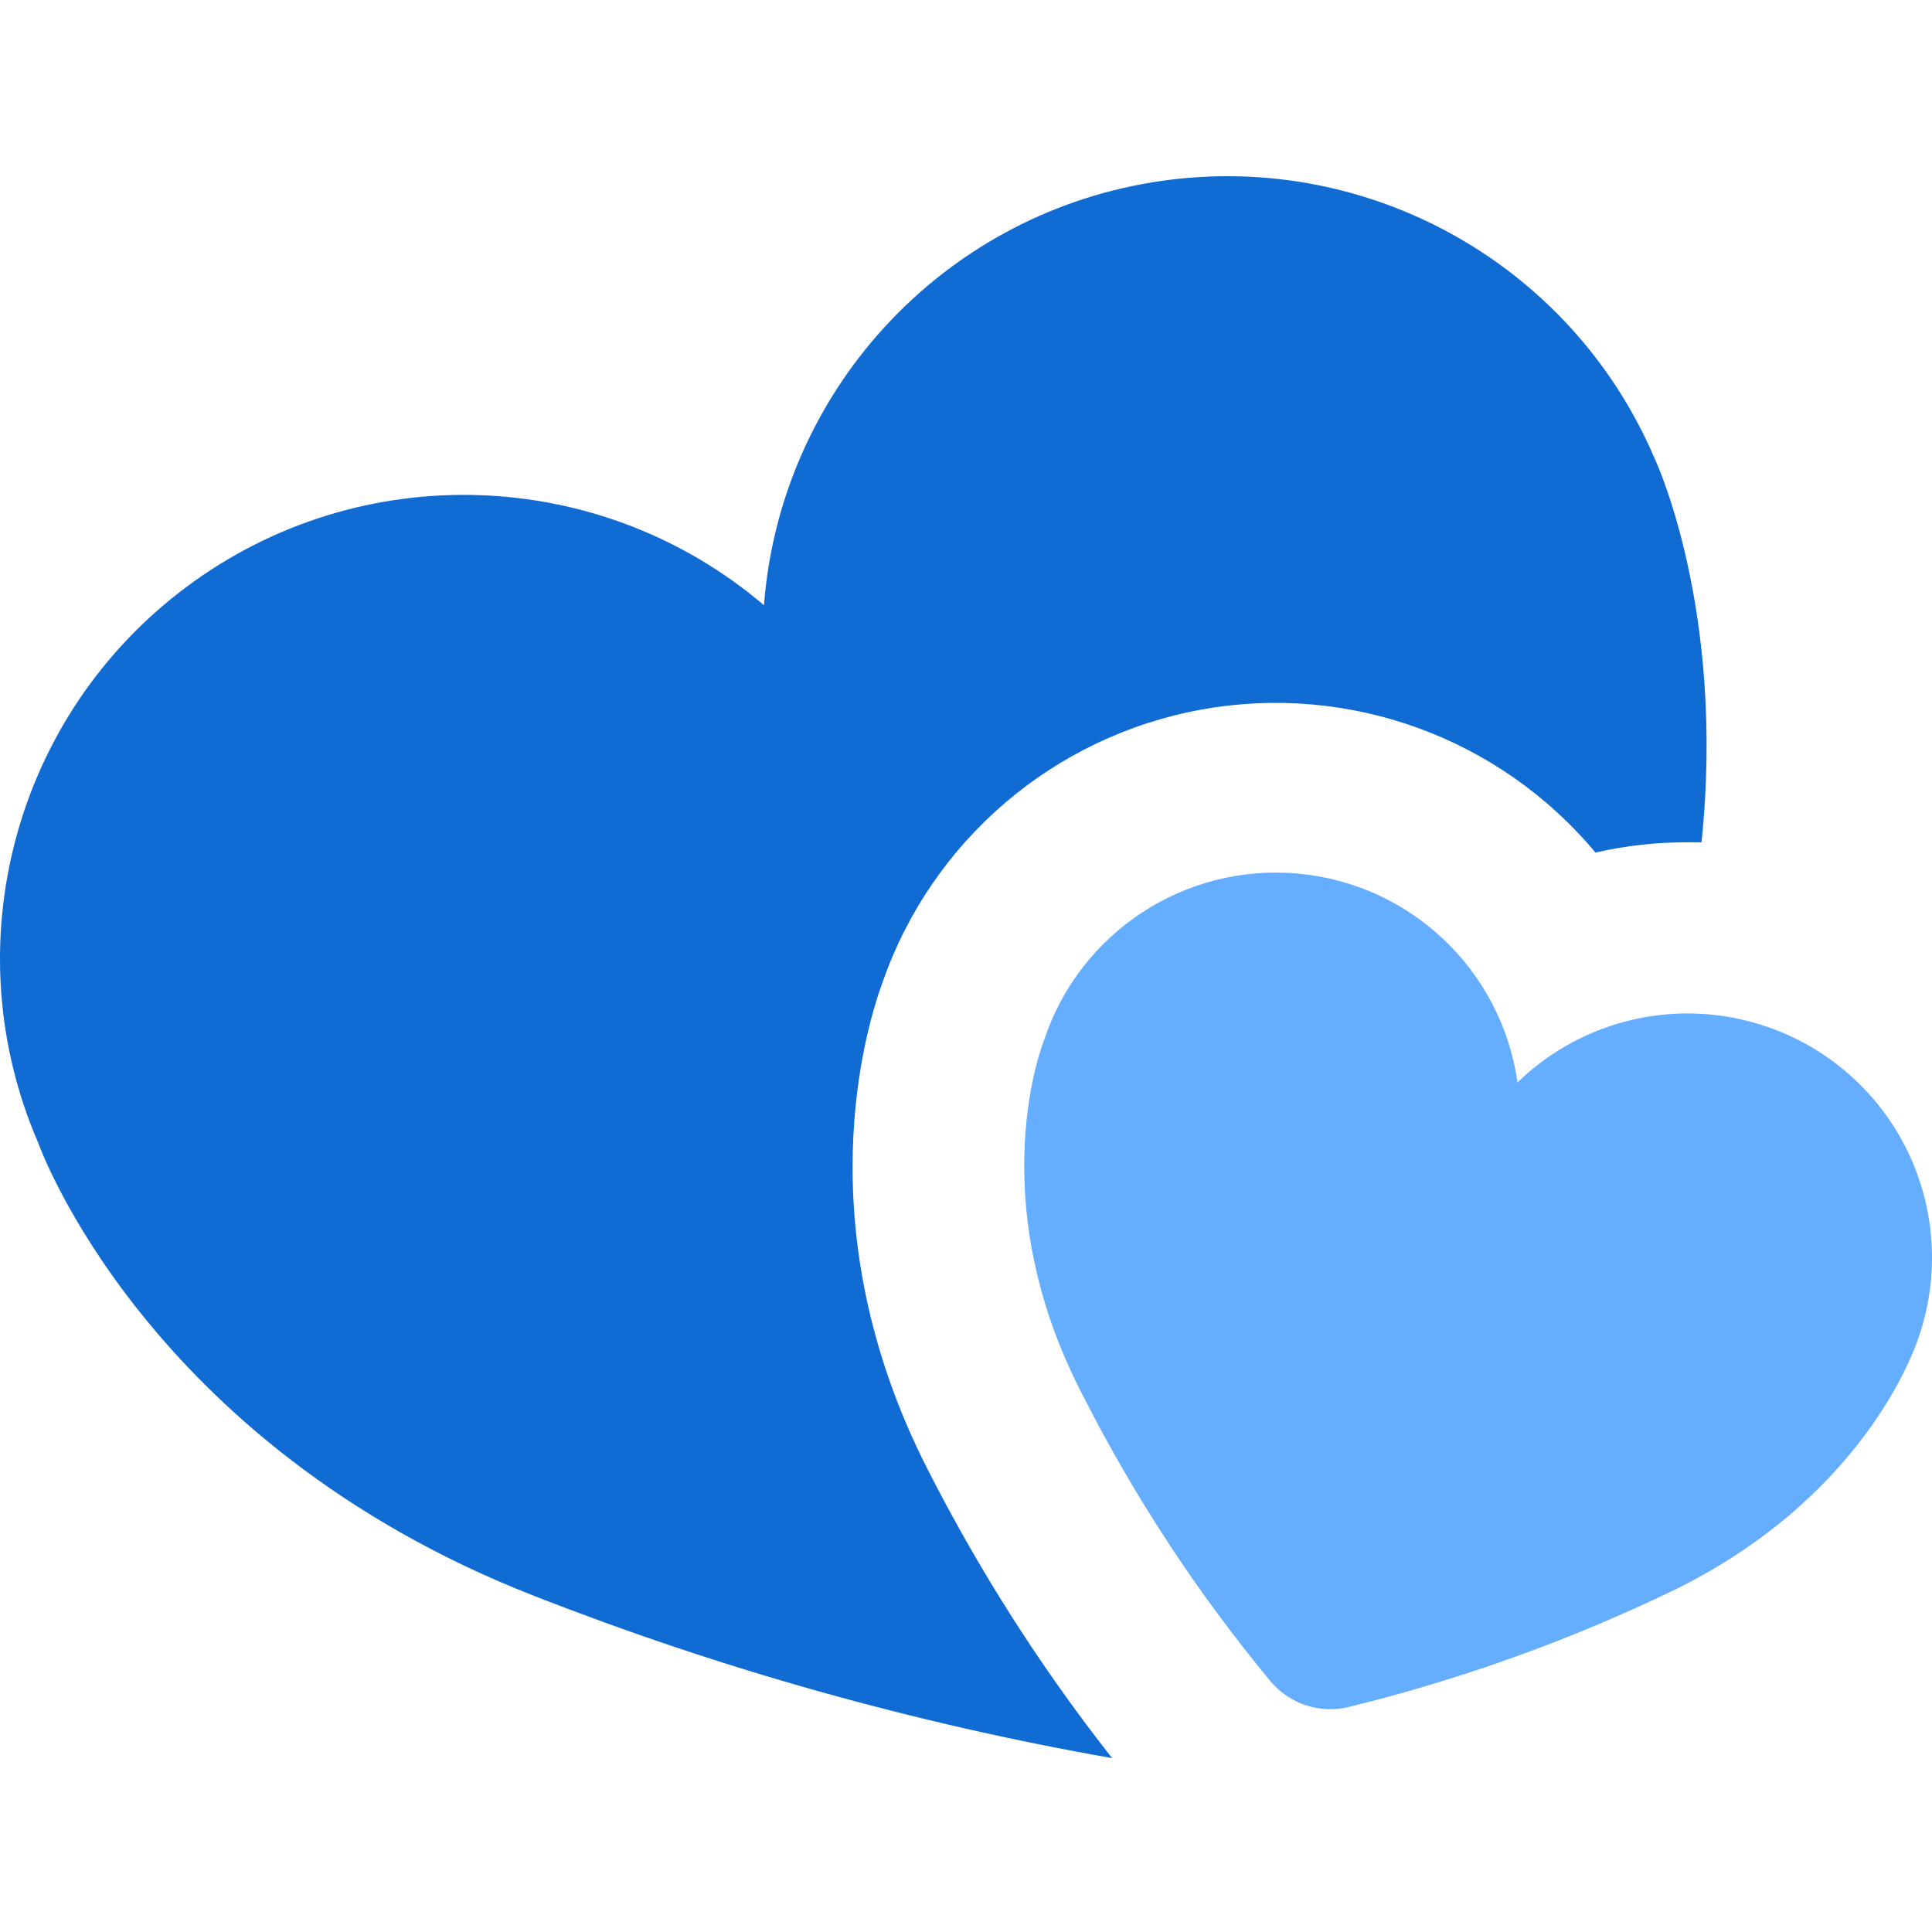
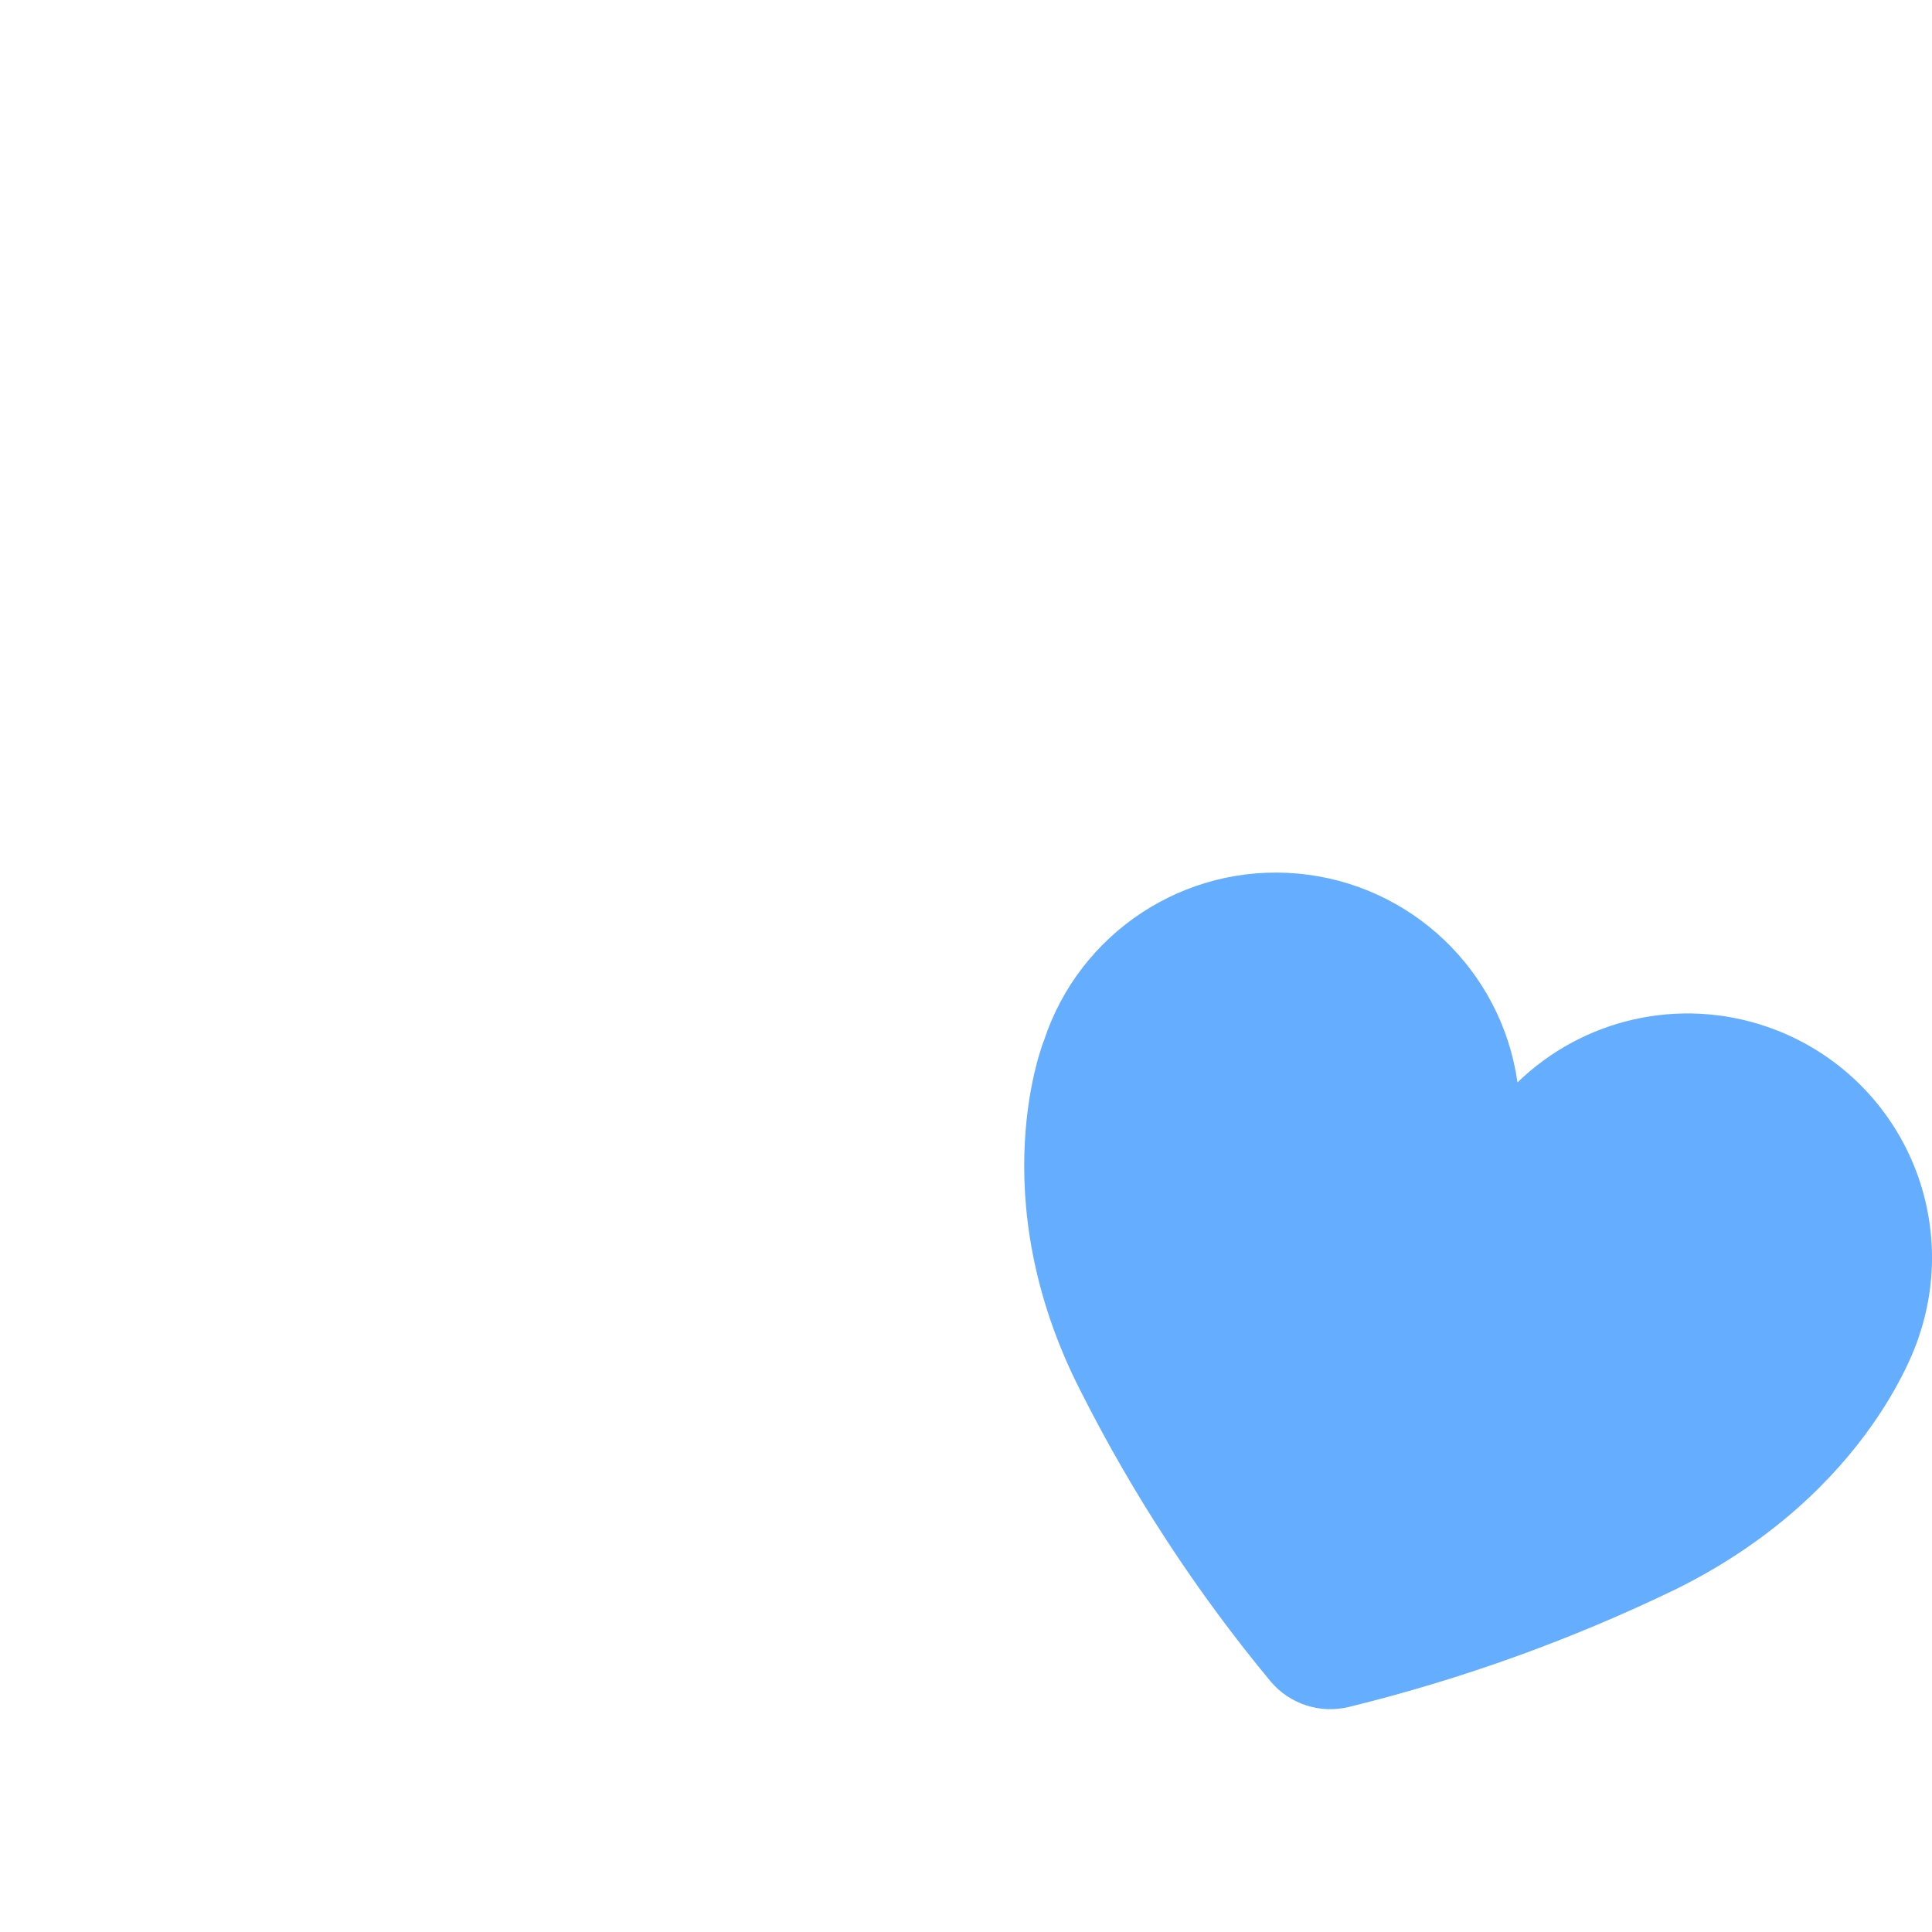
<svg xmlns="http://www.w3.org/2000/svg" width="100px" height="100px" viewBox="0 0 100 100" version="1.1">
  <title>b1</title>
  <g id="b1" stroke="none" stroke-width="1" fill="none" fill-rule="evenodd">
    <g id="情感" transform="translate(0, 9.12)" fill-rule="nonzero">
-       <path d="M45.695,41.684 C48.26,34.364 54.562,28.988 62.194,27.606 C69.826,26.225 77.612,29.052 82.581,35.008 C84.145,34.65 85.745,34.472 87.349,34.477 L88.069,34.477 C89.333,22.401 85.65,14.626 85.65,14.626 C81.306,4.43 70.558,-1.477 59.622,0.32 C48.686,2.118 40.395,11.155 39.543,22.205 C31.039,14.98 18.678,14.569 9.713,21.213 C0.748,27.856 -2.456,39.802 1.981,50.04 C1.981,50.04 7.47,65.597 27.637,73.479 C37.308,77.267 47.333,80.081 57.563,81.88 C53.891,77.214 50.688,72.198 48,66.904 C41.621,54.386 44.855,43.958 45.695,41.684 Z" id="路径" fill="#106BD2" />
      <path d="M91.411,44.008 C86.918,42.481 81.949,43.601 78.545,46.907 C77.723,41.098 73.009,36.62 67.166,36.096 C61.323,35.572 55.888,39.14 54.045,44.709 C54.045,44.709 50.748,52.756 55.939,62.893 C58.643,68.255 61.942,73.296 65.774,77.919 C66.768,79.092 68.343,79.599 69.835,79.227 C75.691,77.789 81.38,75.738 86.806,73.106 C96.963,68.054 99.331,60.032 99.331,60.032 C100.408,56.857 100.178,53.384 98.692,50.378 C97.207,47.373 94.587,45.081 91.411,44.008 L91.411,44.008 Z" id="路径" fill="#65ADFF" />
    </g>
  </g>
</svg>